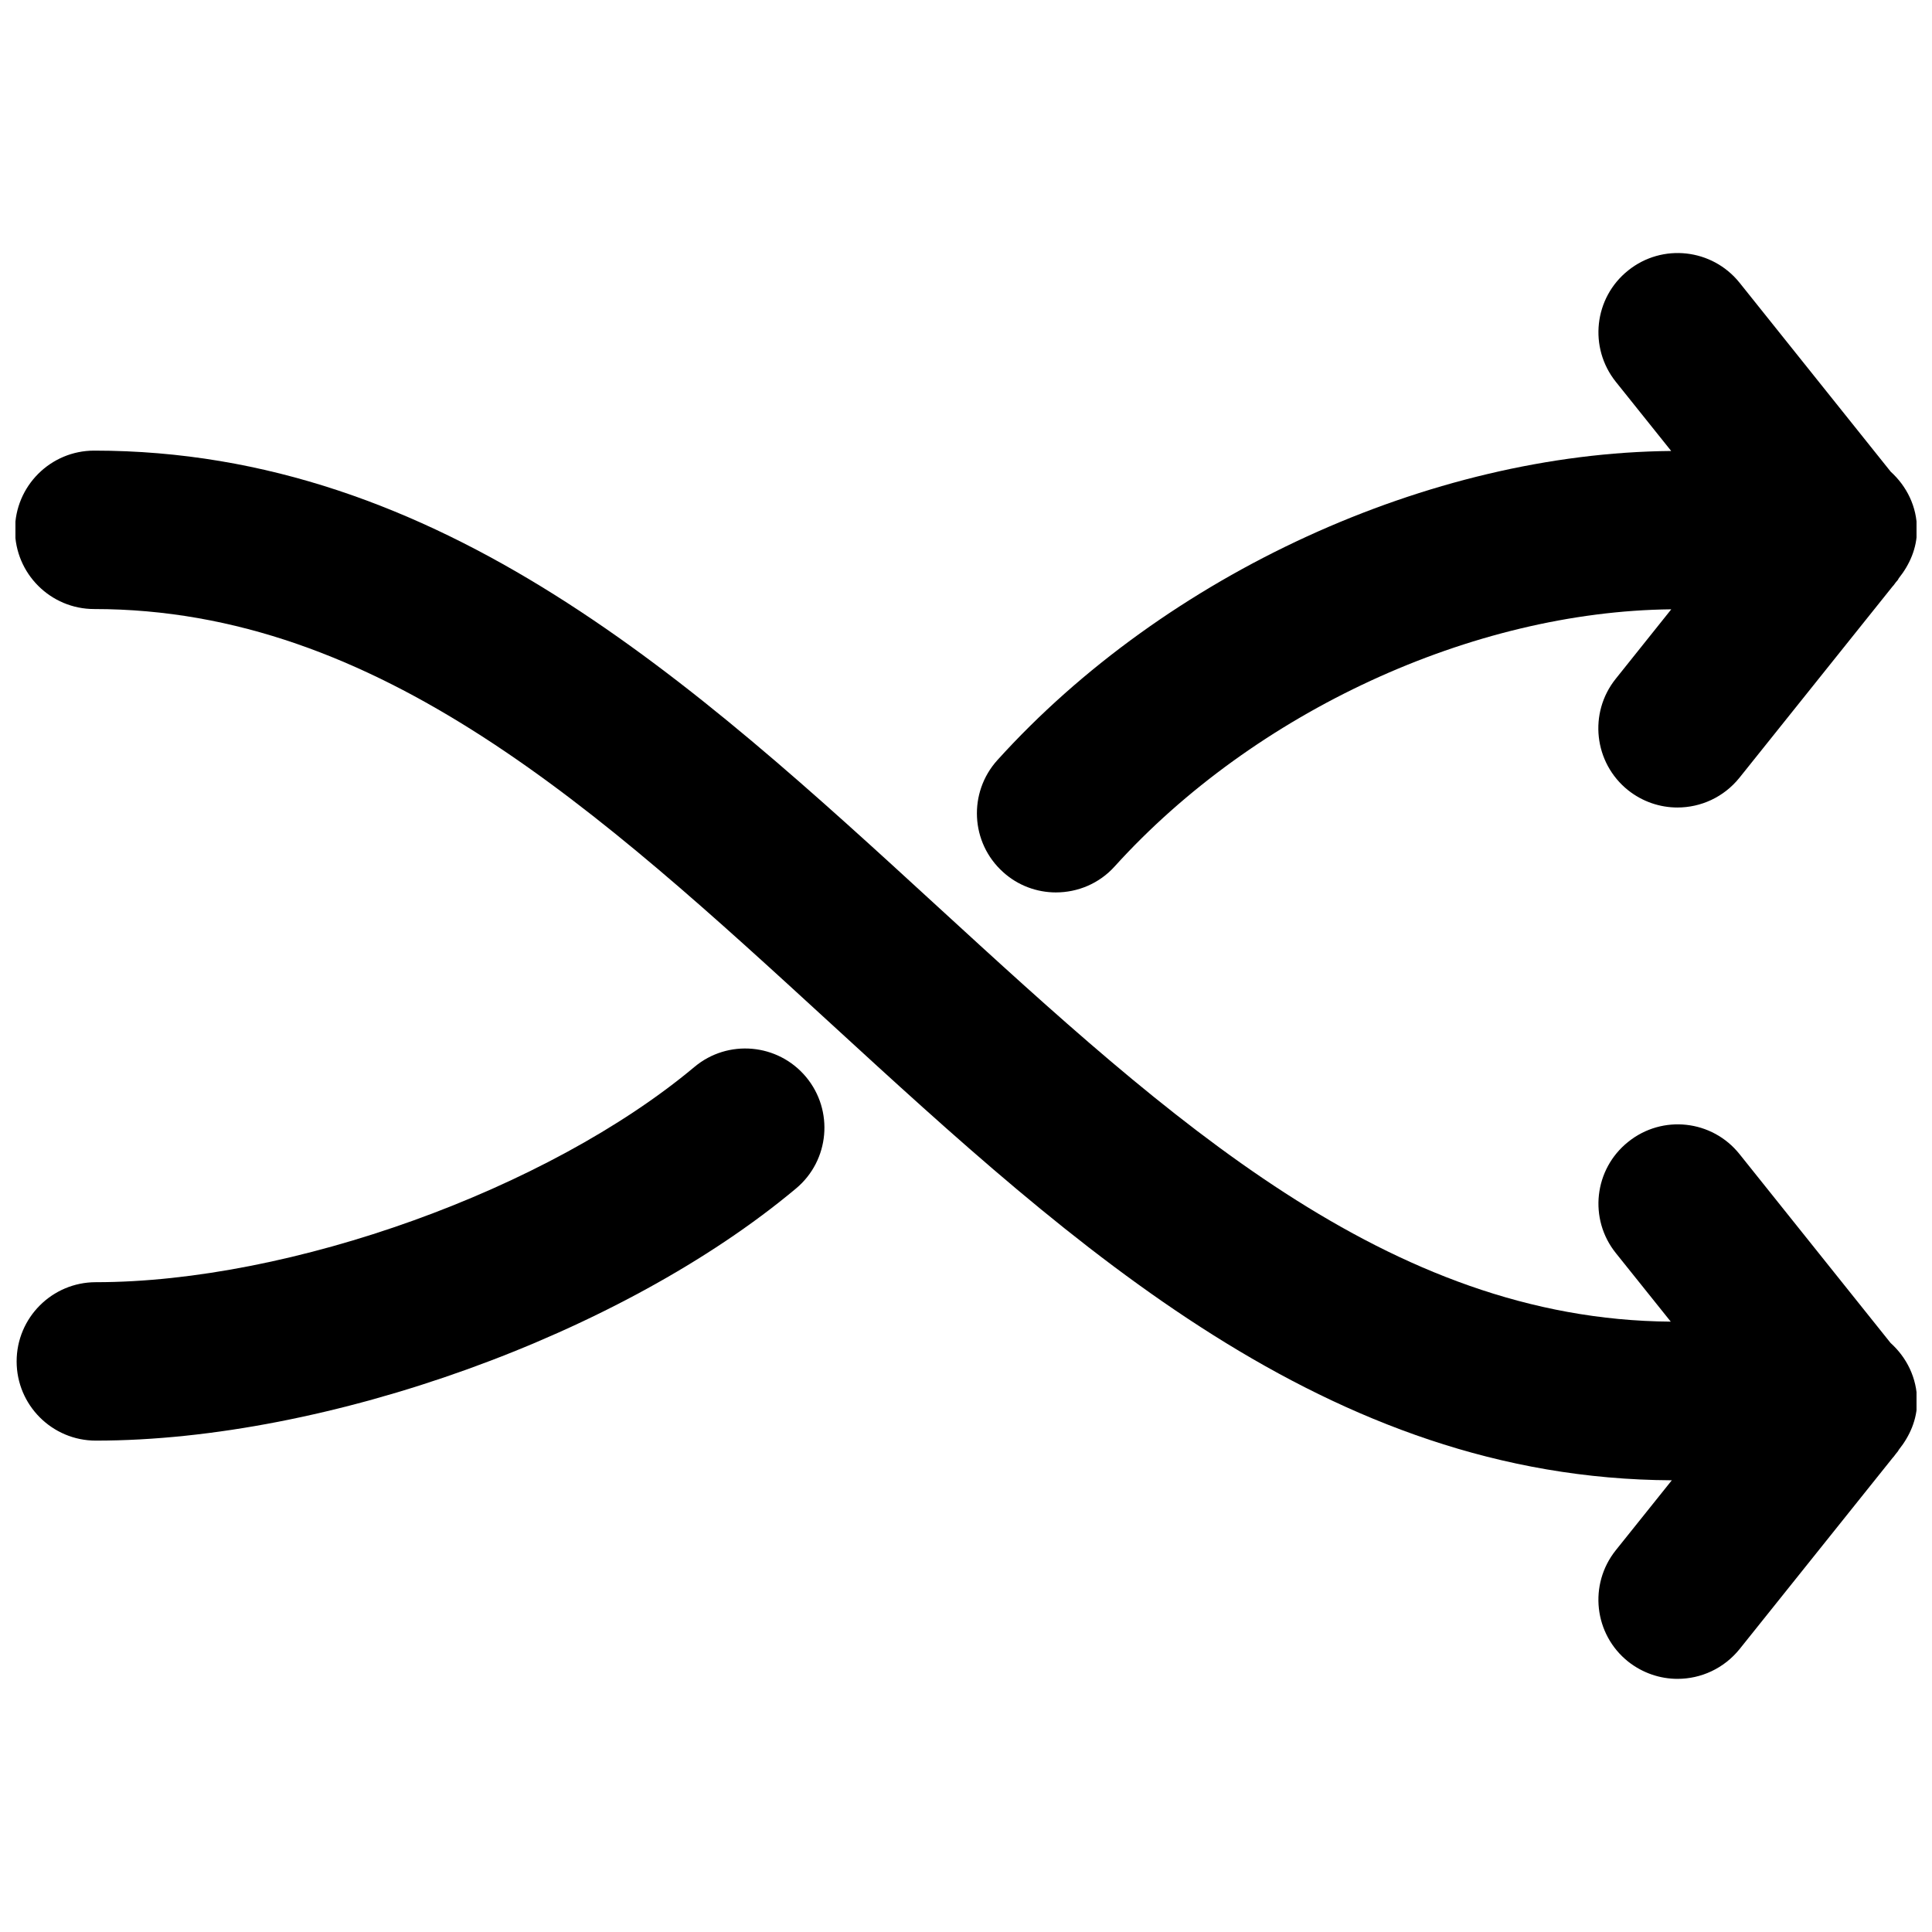
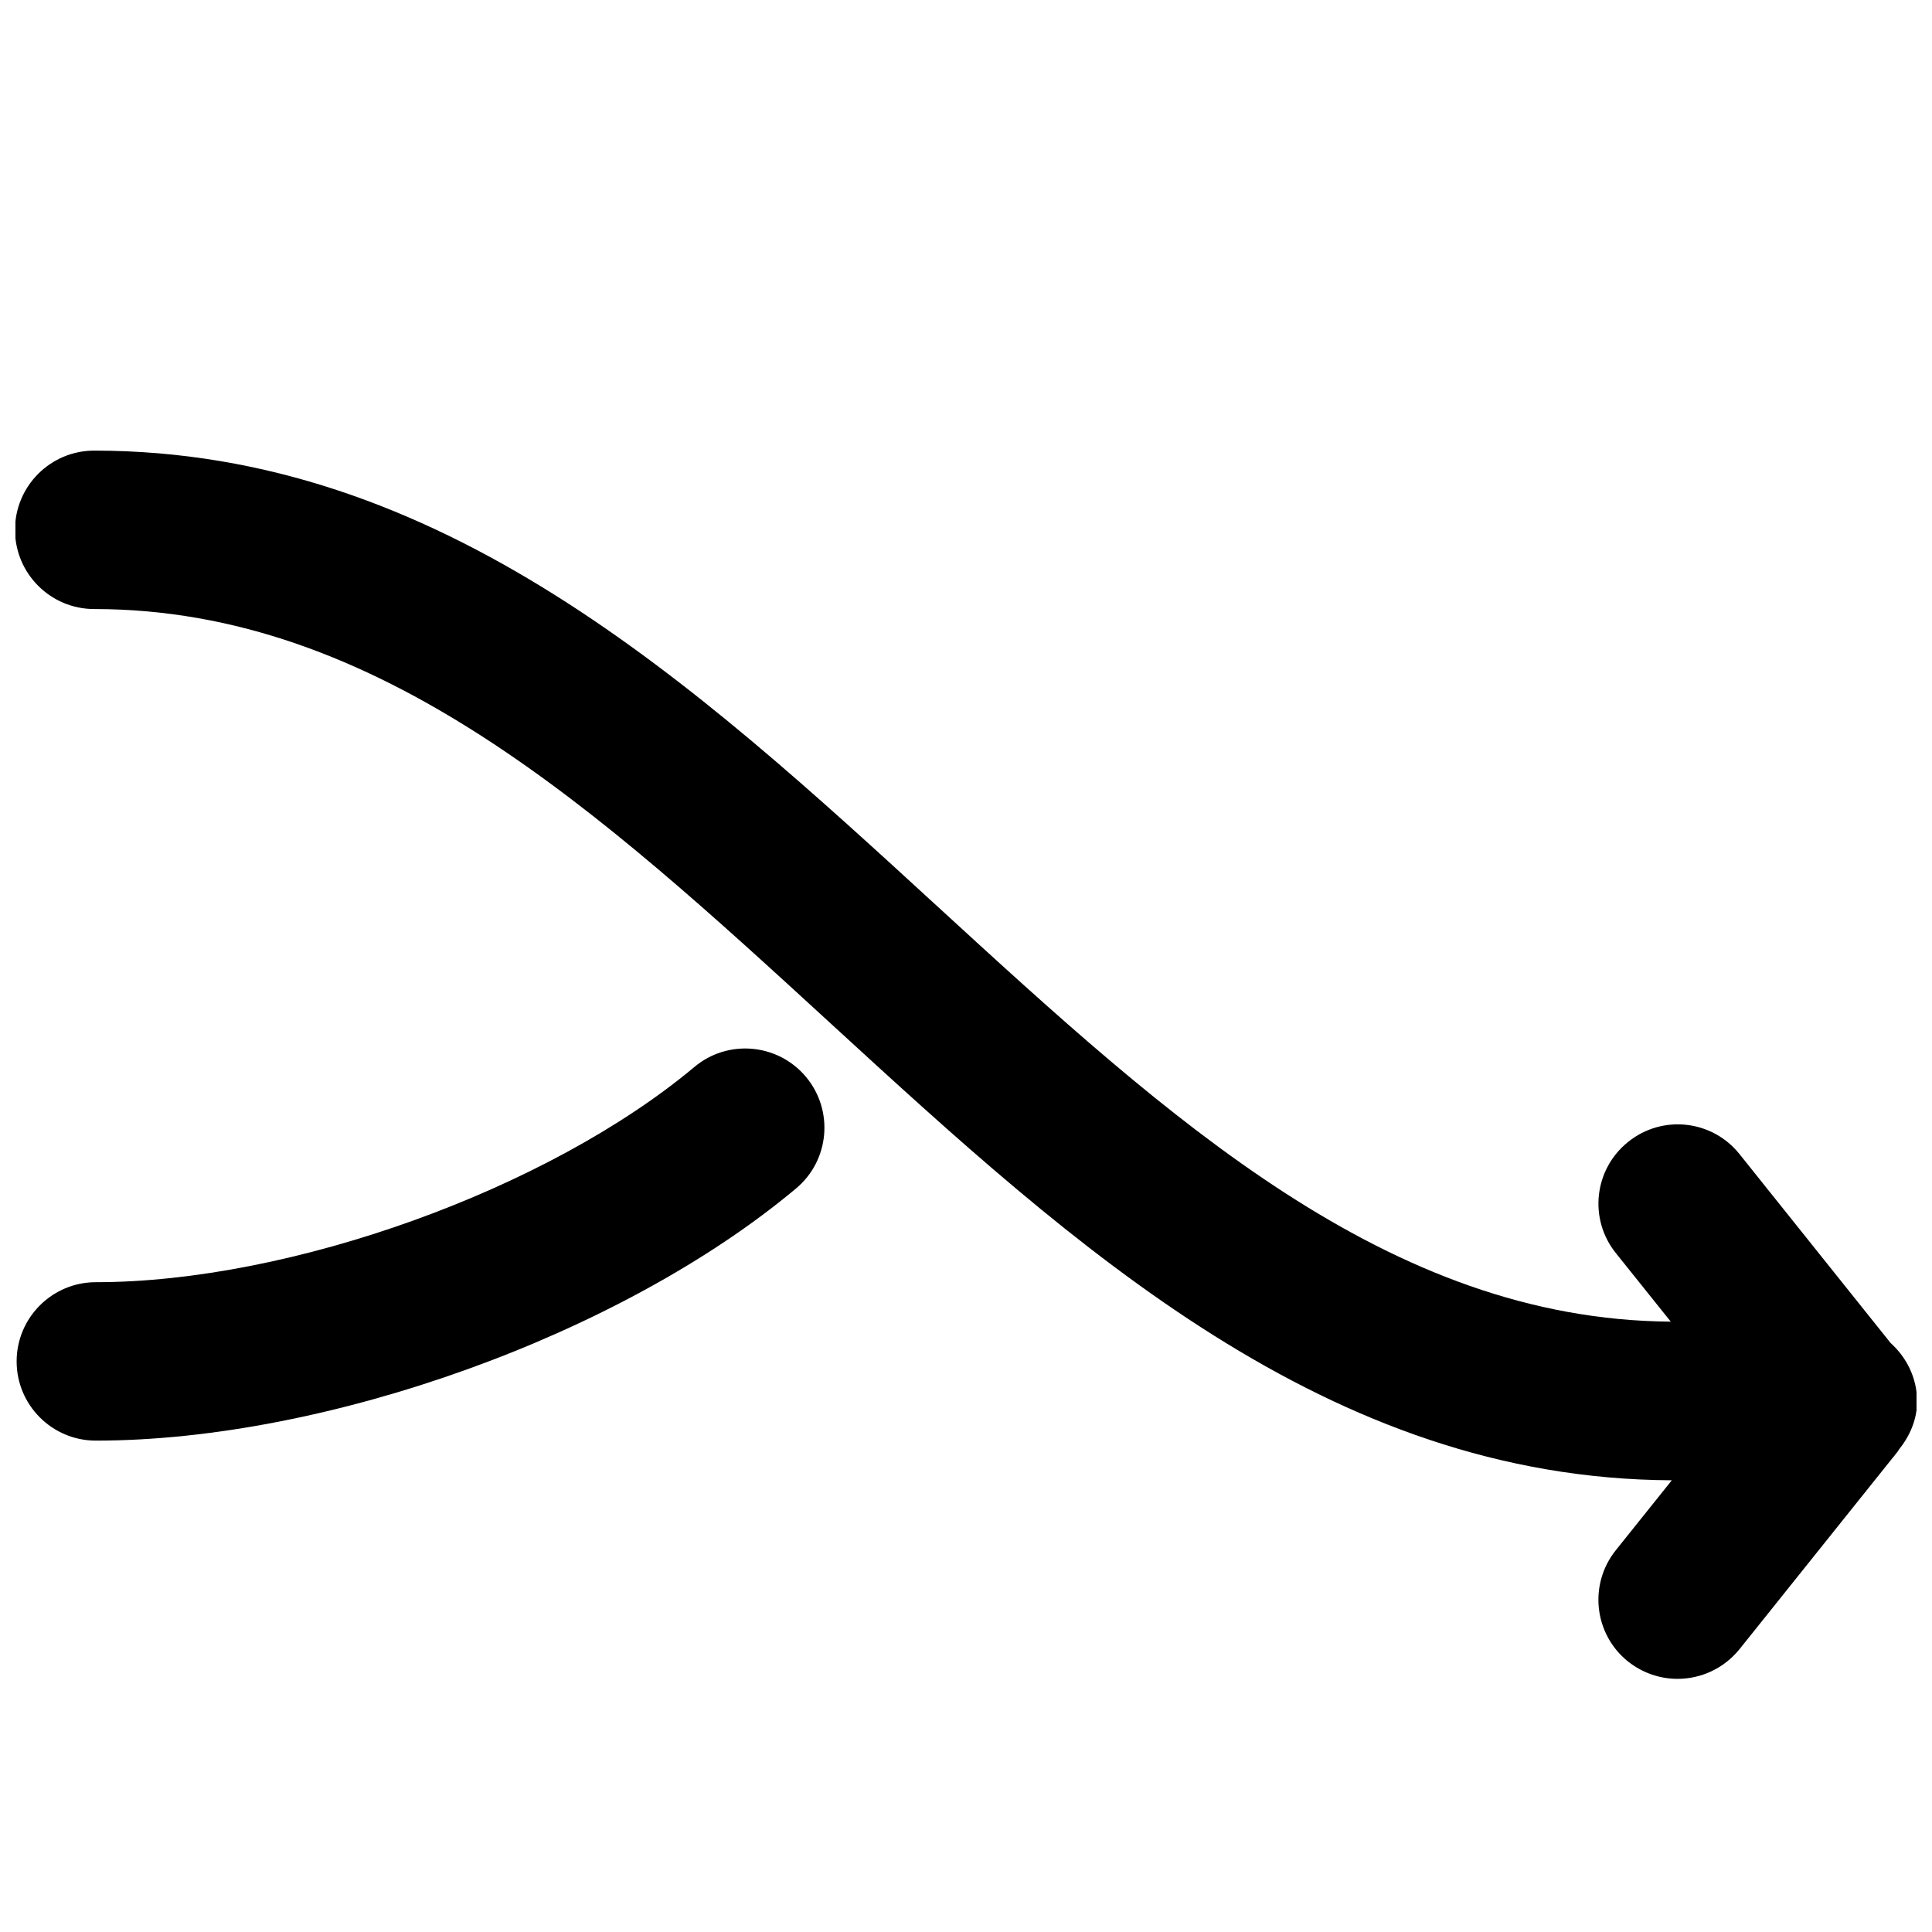
<svg xmlns="http://www.w3.org/2000/svg" width="800px" height="800px" version="1.1" viewBox="144 144 512 512">
  <defs>
    <clipPath id="c">
-       <path d="m402 211h249.9v170h-249.9z" />
-     </clipPath>
+       </clipPath>
    <clipPath id="b">
      <path d="m148.09 421h214.91v105h-214.91z" />
    </clipPath>
    <clipPath id="a">
      <path d="m148.09 263h503.81v326h-503.81z" />
    </clipPath>
  </defs>
  <g>
    <g clip-path="url(#c)">
      <path d="m423.84 380.5c5.711 0 11.445-2.309 15.574-6.906 37.137-41.02 94.863-67.574 147.49-68.121l-14.715 18.41c-7.269 9.07-5.777 22.273 3.25 29.516 3.883 3.086 8.5 4.598 13.098 4.598 6.172 0 12.258-2.707 16.422-7.871l40.574-50.695c0.441-0.418 0.691-0.945 1.113-1.387l0.336-0.398c0.082-0.148 0.121-0.293 0.227-0.418 2.84-3.57 4.809-7.914 4.809-12.848 0-6.152-2.746-11.547-6.969-15.387l-40.047-50.066c-7.269-9.047-20.469-10.516-29.52-3.254-9.07 7.242-10.516 20.445-3.269 29.516l14.668 18.324c-63.961 0.566-133.91 32.539-178.57 81.934-7.766 8.605-7.117 21.875 1.492 29.641 3.965 3.609 9.004 5.414 14.039 5.414z" />
    </g>
    <g clip-path="url(#b)">
      <path d="m328.02 426.76c-38.836 32.496-107.02 57.035-158.62 57.035-11.586 0-20.992 9.406-20.992 20.992 0 11.586 9.406 20.992 20.992 20.992 61.277 0 139.32-28.109 185.57-66.832 8.879-7.43 10.055-20.66 2.625-29.562-7.453-8.898-20.699-10.074-29.578-2.625z" />
    </g>
    <g clip-path="url(#a)">
      <path d="m645.04 499.92-40.047-50.066c-7.246-9.074-20.445-10.539-29.5-3.254-9.07 7.242-10.539 20.445-3.269 29.492l14.543 18.156c-74.875-0.547-132.84-53.652-194.13-109.85-64.82-59.473-131.85-120.98-223.67-120.98-11.586 0-20.992 9.406-20.992 20.992 0 11.586 9.406 20.992 20.992 20.992 75.465 0 133.68 53.402 195.29 109.93 64.613 59.281 131.45 120.54 222.79 120.96l-14.84 18.531c-7.269 9.09-5.777 22.293 3.269 29.516 3.883 3.062 8.504 4.574 13.078 4.574 6.191 0 12.258-2.707 16.441-7.871l40.559-50.676c0.441-0.441 0.715-0.945 1.113-1.387l0.336-0.418c0.105-0.121 0.121-0.301 0.246-0.418 2.84-3.57 4.809-7.914 4.809-12.82-0.047-6.199-2.797-11.594-7.019-15.414z" />
    </g>
  </g>
</svg>